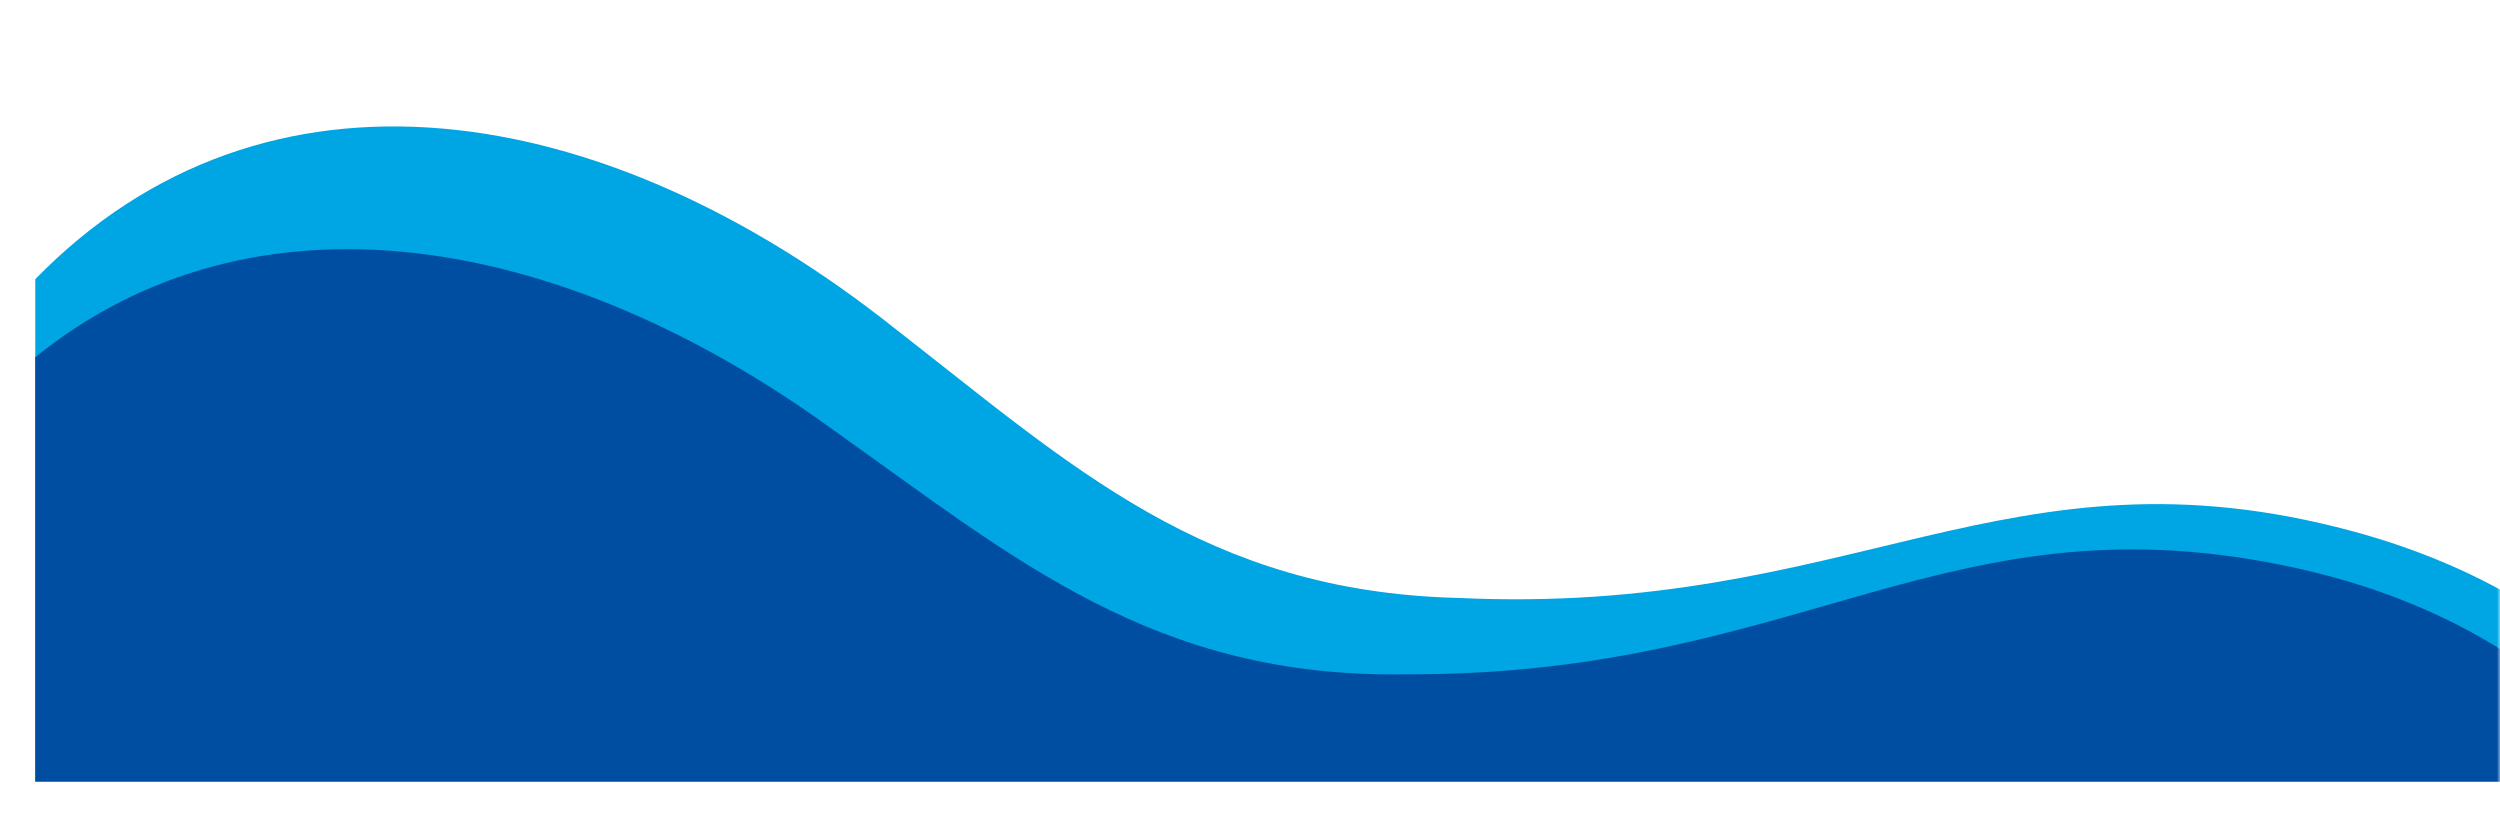
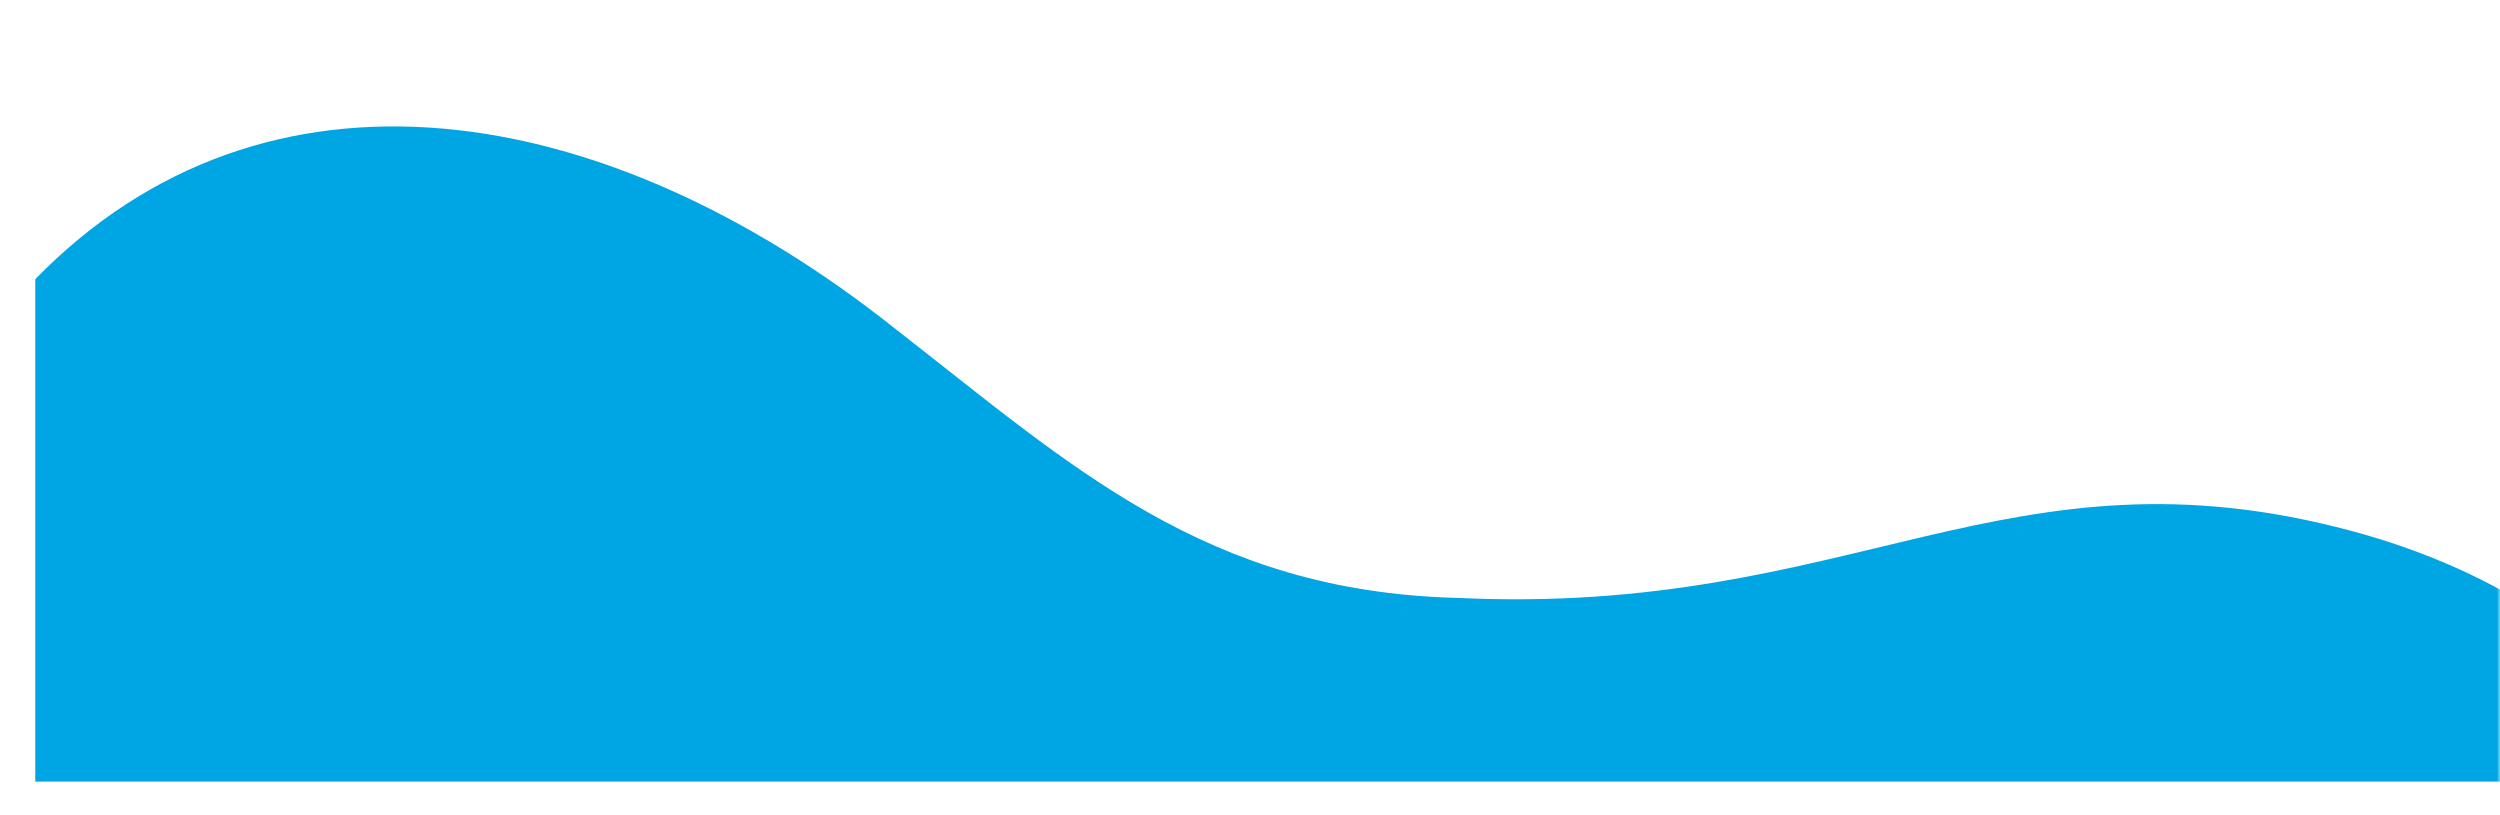
<svg xmlns="http://www.w3.org/2000/svg" width="402" height="131" viewBox="0 0 402 131" fill="none">
  <mask id="mask0_201_666" style="mask-type:alpha" maskUnits="userSpaceOnUse" x="0" y="0" width="402" height="131">
    <rect width="402" height="131" fill="#D9D9D9" />
  </mask>
  <g mask="url(#mask0_201_666)">
    <g filter="url(#filter0_d_201_666)">
      <path d="M402 103.82C393.318 98.26 383.391 93.991 372.56 91.075C317.004 76.117 292.347 104.836 228.652 101.812C188.171 100.768 166.65 80.596 138.395 58.626C91.352 21.145 36.919 12.688 0 50.566V131.355H402V103.82Z" fill="#00A5E3" />
    </g>
    <g filter="url(#filter1_d_201_666)">
-       <path d="M402 113.884C391.287 105.932 378.326 100.306 363.892 97.09C307.713 84.57 284.321 114.338 220.531 114.094C180.027 114.82 157.641 95.607 128.444 74.891C84.275 42.765 35.066 34.799 0 63.111V131.351H402V113.884Z" fill="#004EA2" />
-     </g>
+       </g>
  </g>
  <defs>
    <filter id="filter0_d_201_666" x="-11.33" y="3.33" width="436" height="139.355" filterUnits="userSpaceOnUse" color-interpolation-filters="sRGB">
      <feFlood flood-opacity="0" result="BackgroundImageFix" />
      <feColorMatrix in="SourceAlpha" type="matrix" values="0 0 0 0 0 0 0 0 0 0 0 0 0 0 0 0 0 0 127 0" result="hardAlpha" />
      <feOffset dx="5.67" dy="-5.67" />
      <feGaussianBlur stdDeviation="8.5" />
      <feColorMatrix type="matrix" values="0 0 0 0 0.137 0 0 0 0 0.094 0 0 0 0 0.082 0 0 0 0.4 0" />
      <feBlend mode="normal" in2="BackgroundImageFix" result="effect1_dropShadow_201_666" />
      <feBlend mode="normal" in="SourceGraphic" in2="effect1_dropShadow_201_666" result="shape" />
    </filter>
    <filter id="filter1_d_201_666" x="-11.33" y="23.068" width="436" height="119.613" filterUnits="userSpaceOnUse" color-interpolation-filters="sRGB">
      <feFlood flood-opacity="0" result="BackgroundImageFix" />
      <feColorMatrix in="SourceAlpha" type="matrix" values="0 0 0 0 0 0 0 0 0 0 0 0 0 0 0 0 0 0 127 0" result="hardAlpha" />
      <feOffset dx="5.67" dy="-5.67" />
      <feGaussianBlur stdDeviation="8.5" />
      <feColorMatrix type="matrix" values="0 0 0 0 0.137 0 0 0 0 0.094 0 0 0 0 0.082 0 0 0 0.75 0" />
      <feBlend mode="normal" in2="BackgroundImageFix" result="effect1_dropShadow_201_666" />
      <feBlend mode="normal" in="SourceGraphic" in2="effect1_dropShadow_201_666" result="shape" />
    </filter>
  </defs>
</svg>